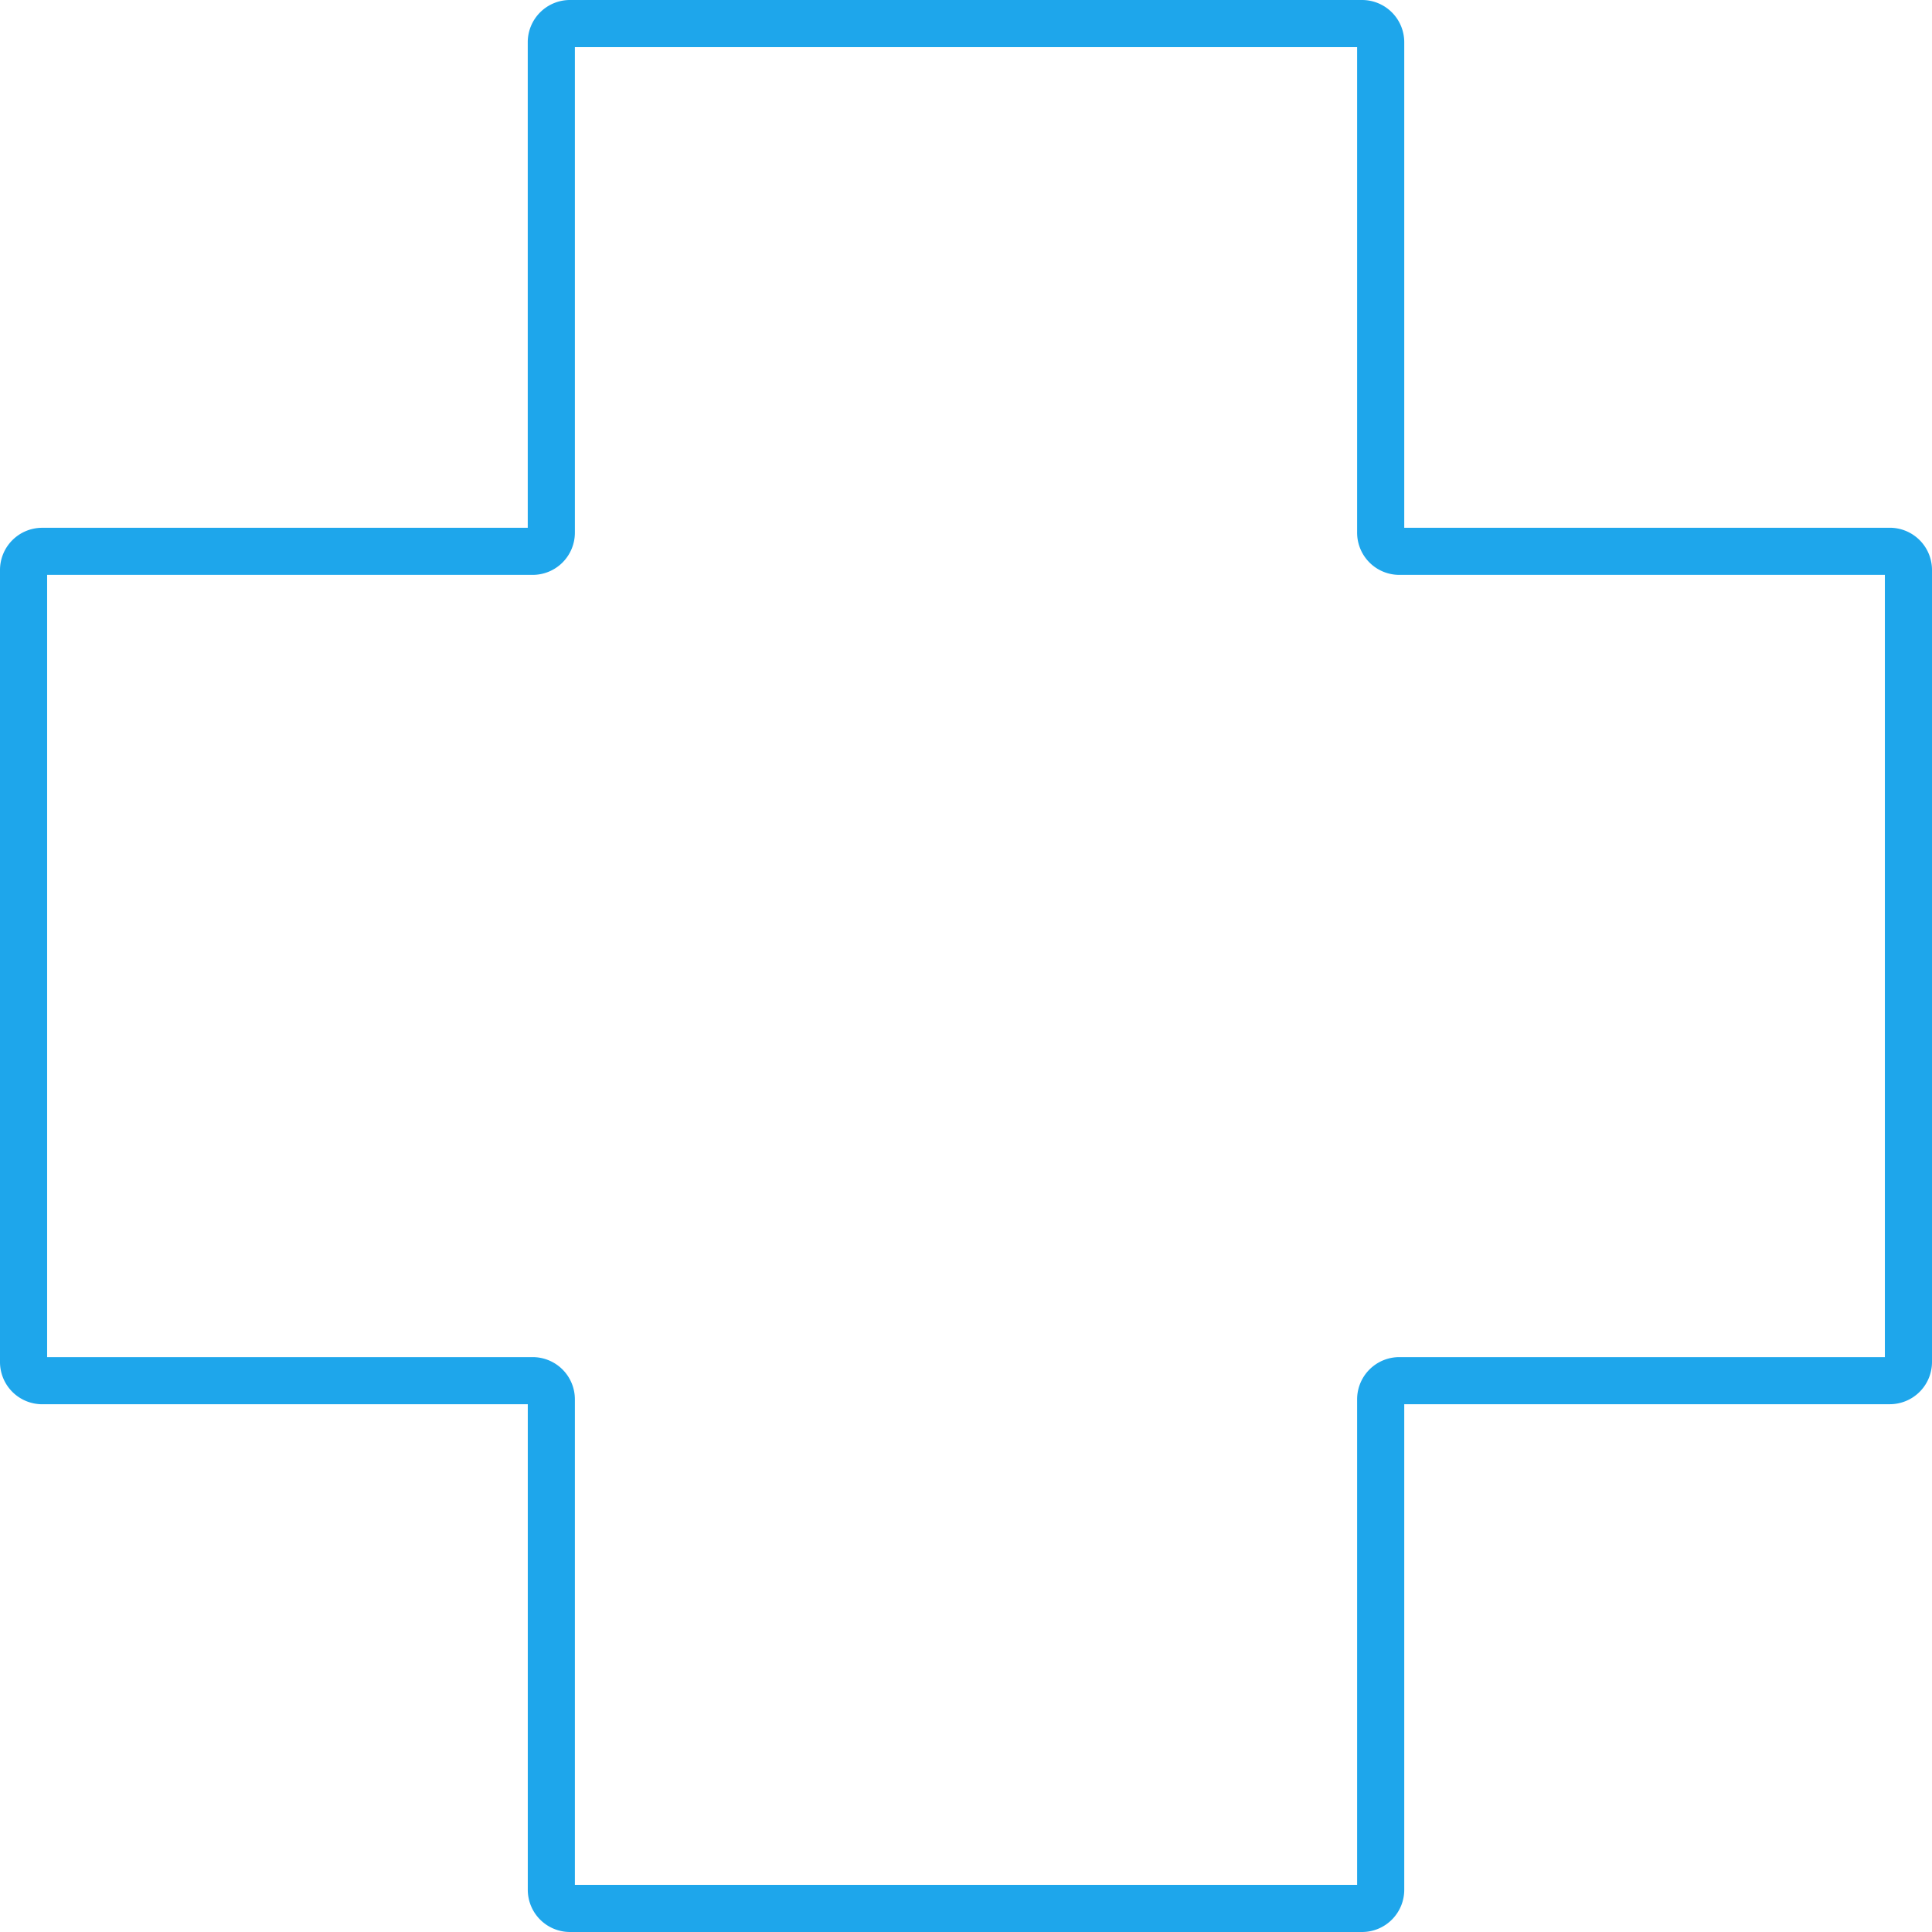
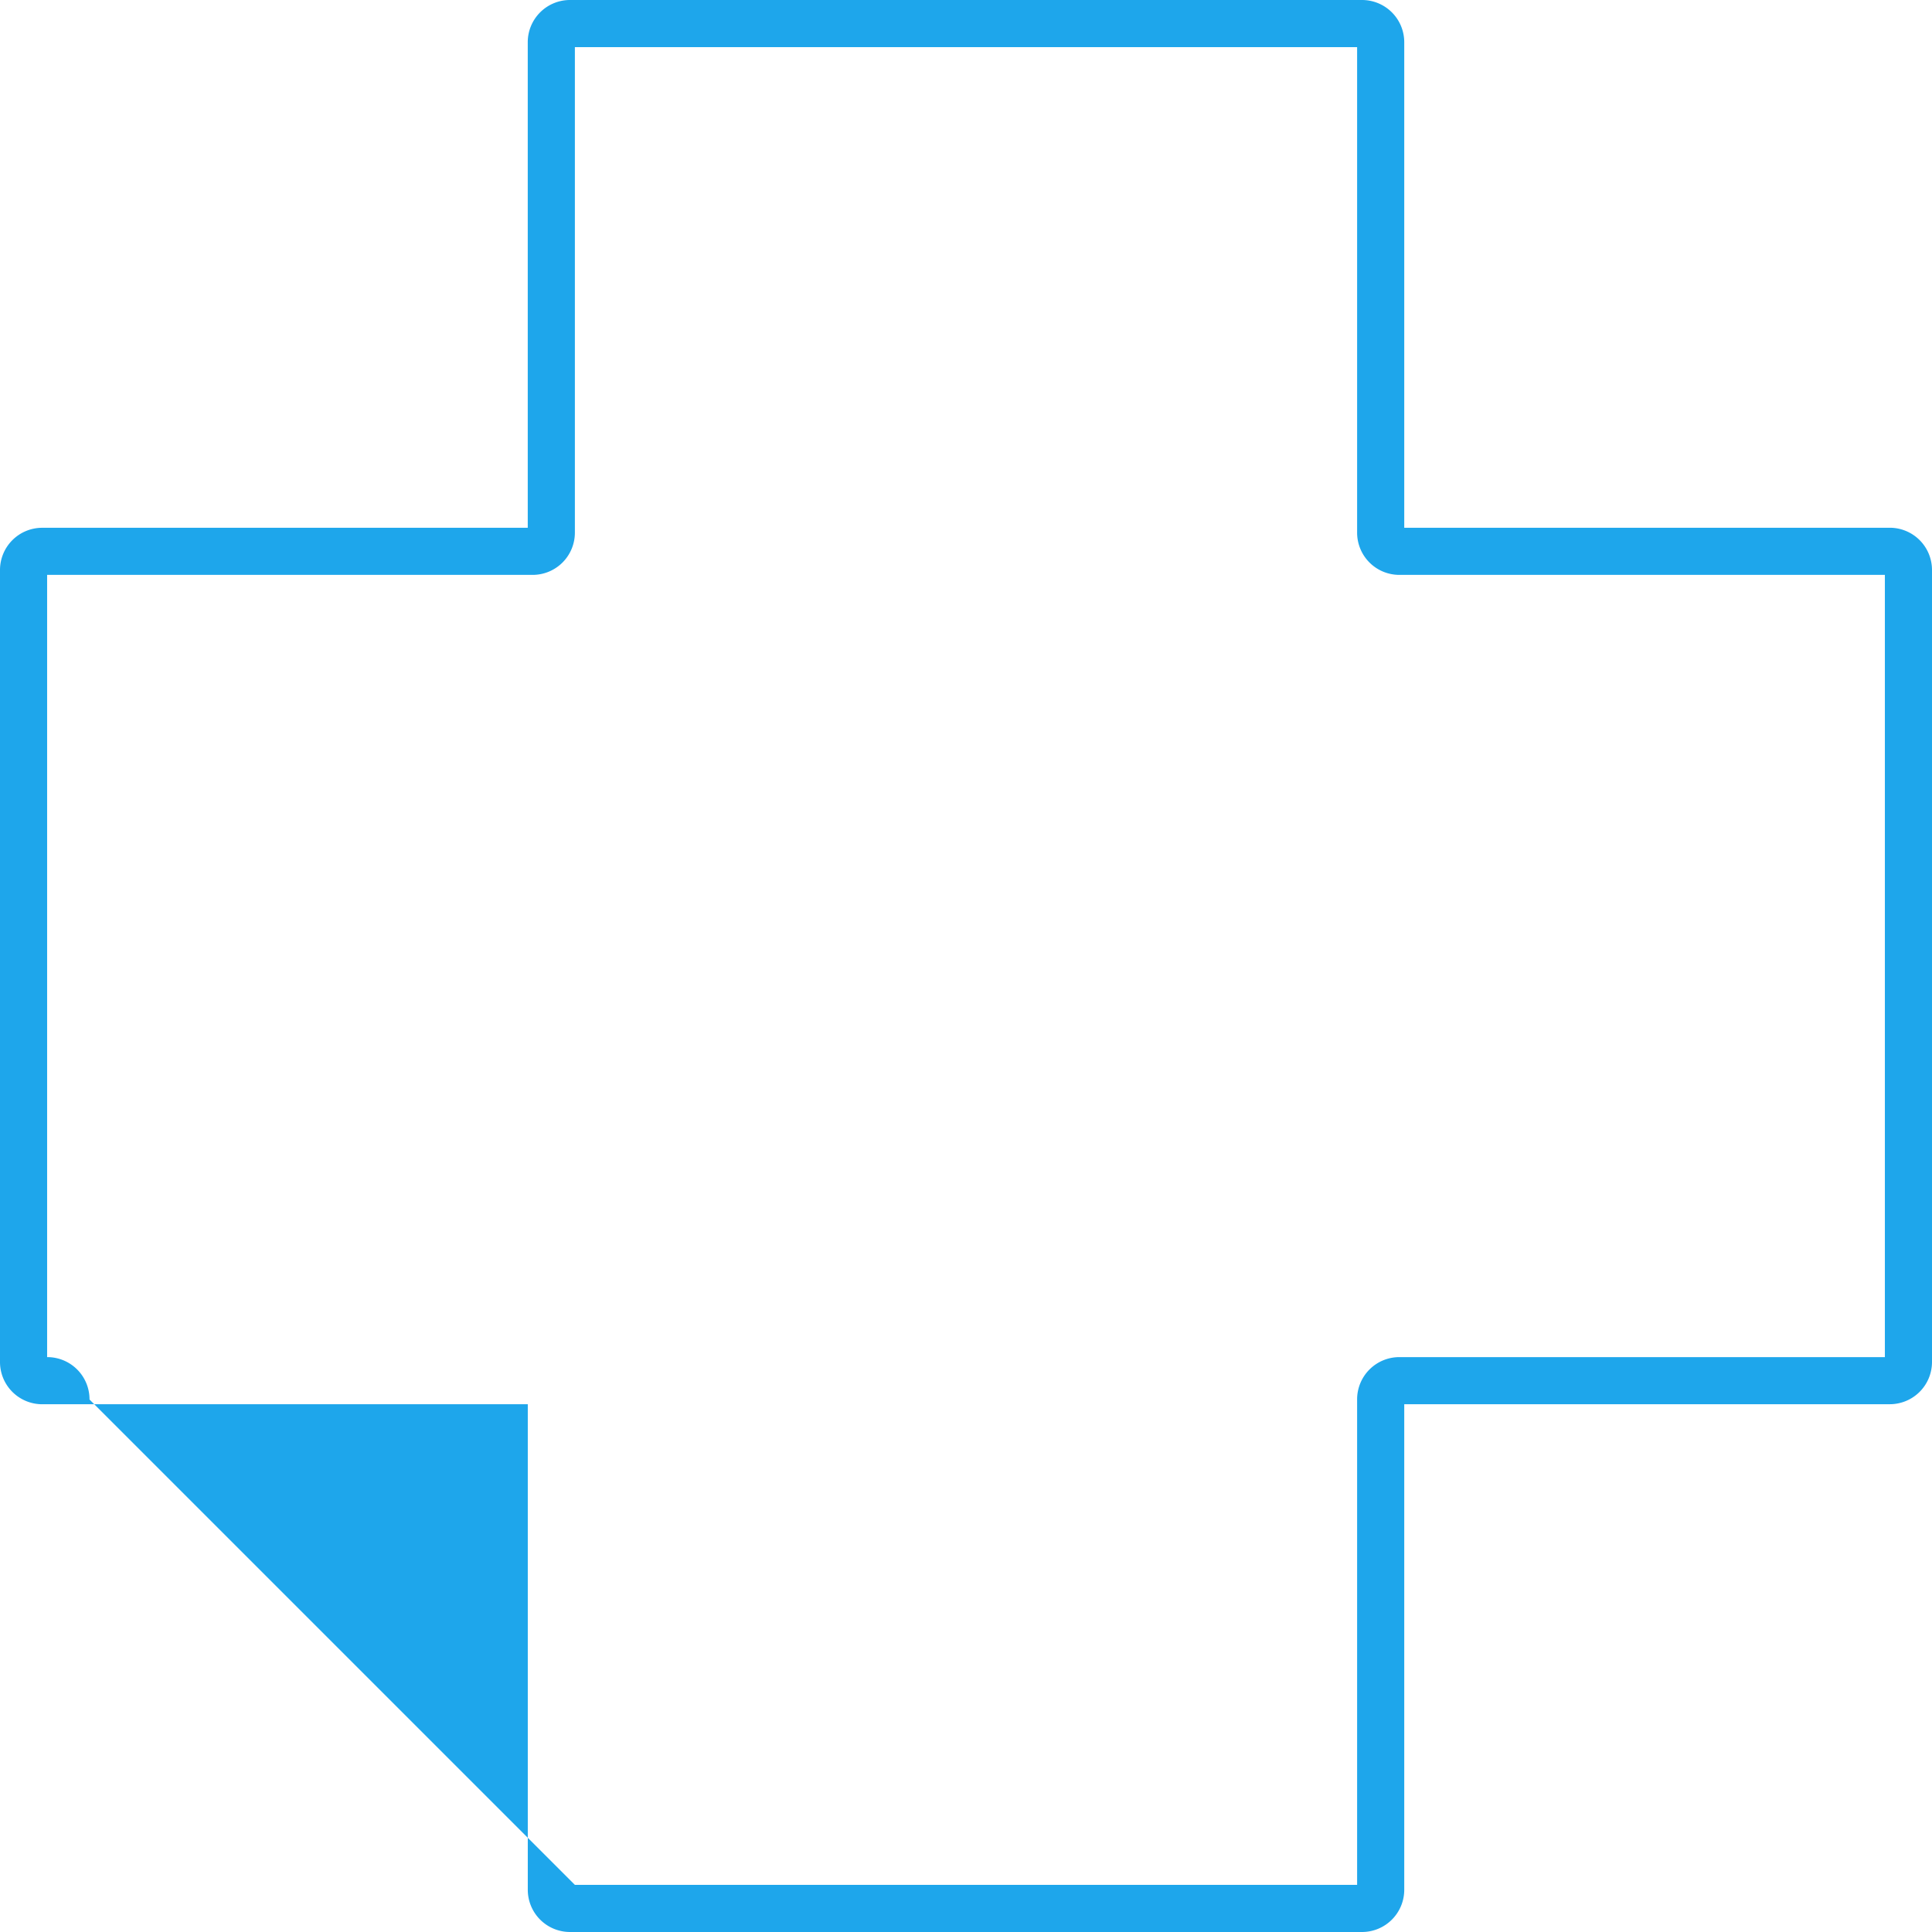
<svg xmlns="http://www.w3.org/2000/svg" id="Achoo_Logo_001-03" data-name="Achoo Logo 001-03" width="55.959" height="55.959" viewBox="0 0 55.959 55.959">
-   <path id="Path_57" data-name="Path 57" d="M39.444,55.959H16.515a1.223,1.223,0,0,1-1.228-1.228V40.673H1.228A1.223,1.223,0,0,1,0,39.444V16.515a1.223,1.223,0,0,1,1.228-1.228H15.286V1.228A1.223,1.223,0,0,1,16.515,0h22.93a1.223,1.223,0,0,1,1.228,1.228V15.286H54.731a1.223,1.223,0,0,1,1.228,1.228v22.93a1.223,1.223,0,0,1-1.228,1.228H40.673V54.731A1.223,1.223,0,0,1,39.444,55.959ZM16.651,54.594H39.308V40.536a1.223,1.223,0,0,1,1.228-1.228H54.594V16.651H40.536a1.223,1.223,0,0,1-1.228-1.228V1.365H16.651V15.423a1.223,1.223,0,0,1-1.228,1.228H1.365V39.308H15.423a1.223,1.223,0,0,1,1.228,1.228ZM54.731,16.651Z" fill="#1ea6eb" />
+   <path id="Path_57" data-name="Path 57" d="M39.444,55.959H16.515a1.223,1.223,0,0,1-1.228-1.228V40.673H1.228A1.223,1.223,0,0,1,0,39.444V16.515a1.223,1.223,0,0,1,1.228-1.228H15.286V1.228A1.223,1.223,0,0,1,16.515,0h22.93a1.223,1.223,0,0,1,1.228,1.228V15.286H54.731a1.223,1.223,0,0,1,1.228,1.228v22.93a1.223,1.223,0,0,1-1.228,1.228H40.673V54.731A1.223,1.223,0,0,1,39.444,55.959ZM16.651,54.594H39.308V40.536a1.223,1.223,0,0,1,1.228-1.228H54.594V16.651H40.536a1.223,1.223,0,0,1-1.228-1.228V1.365H16.651V15.423a1.223,1.223,0,0,1-1.228,1.228H1.365V39.308a1.223,1.223,0,0,1,1.228,1.228ZM54.731,16.651Z" fill="#1ea6eb" />
</svg>